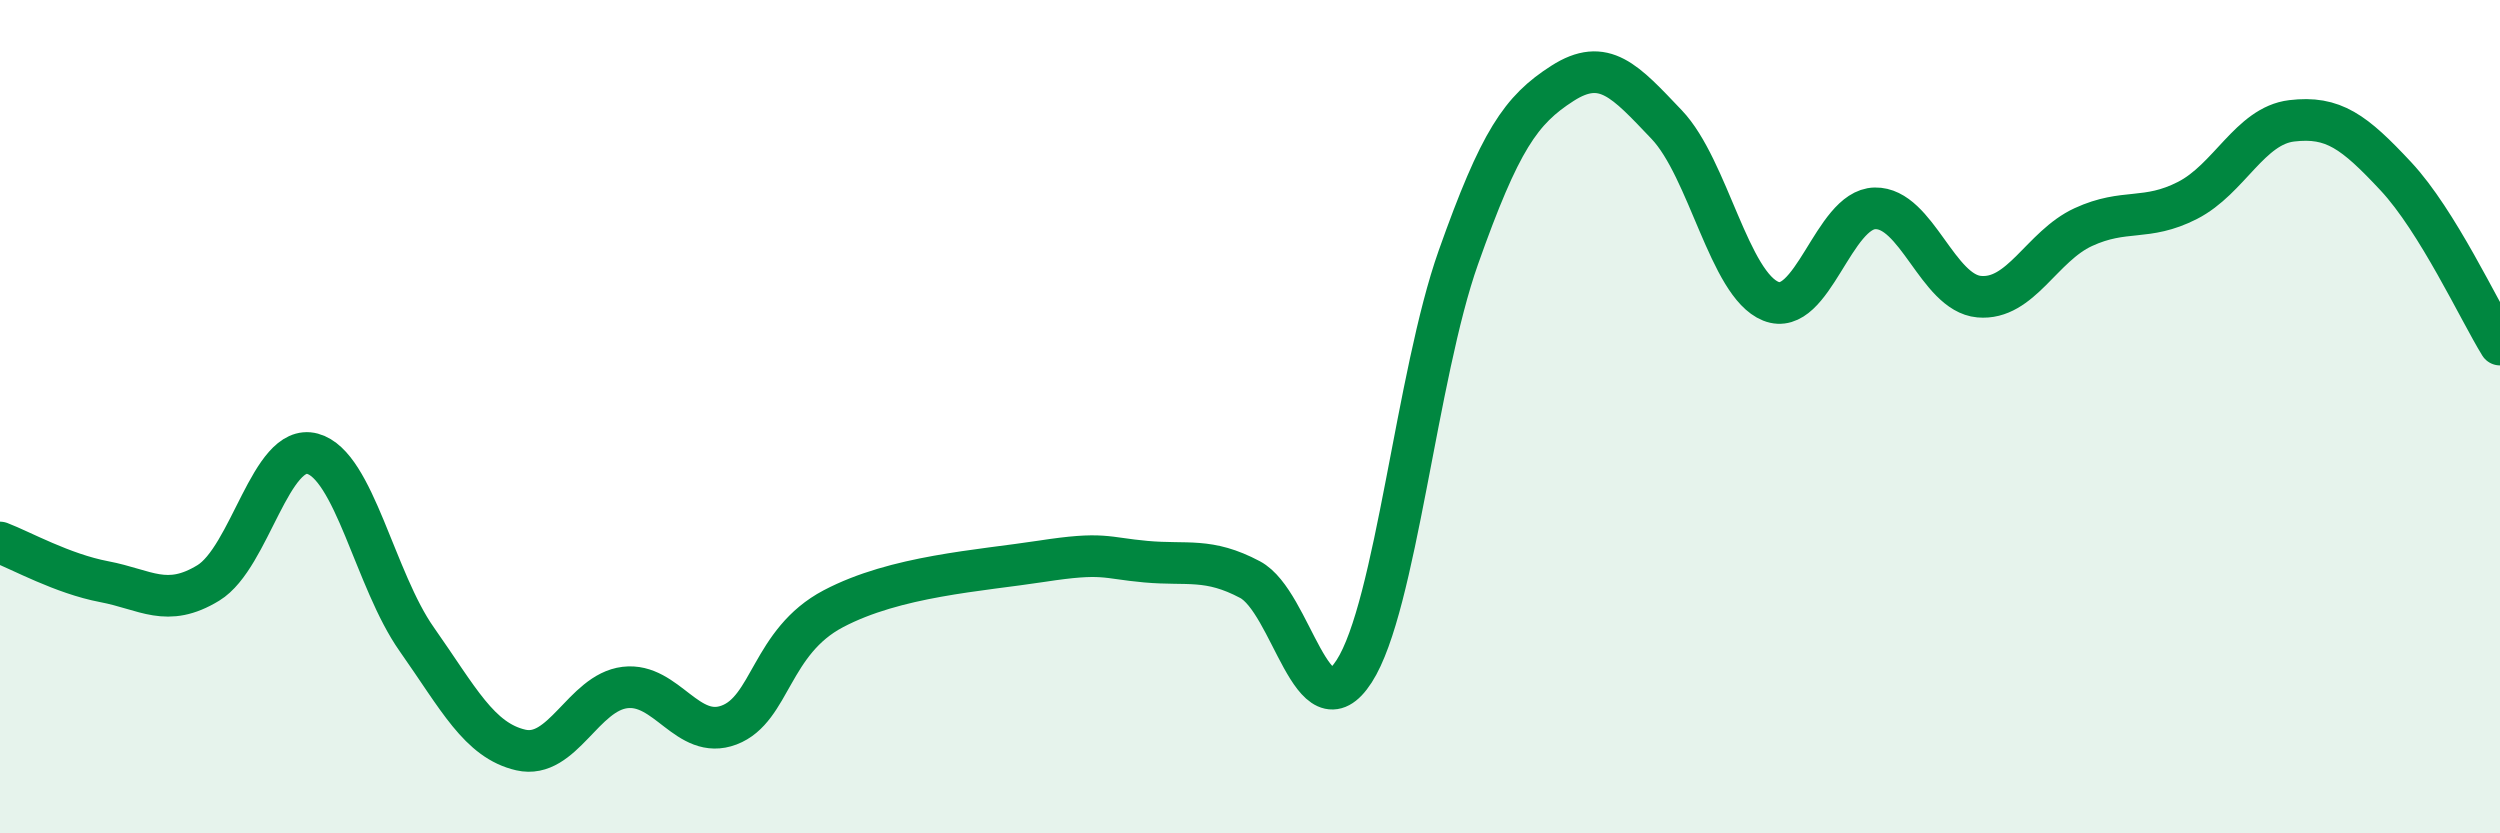
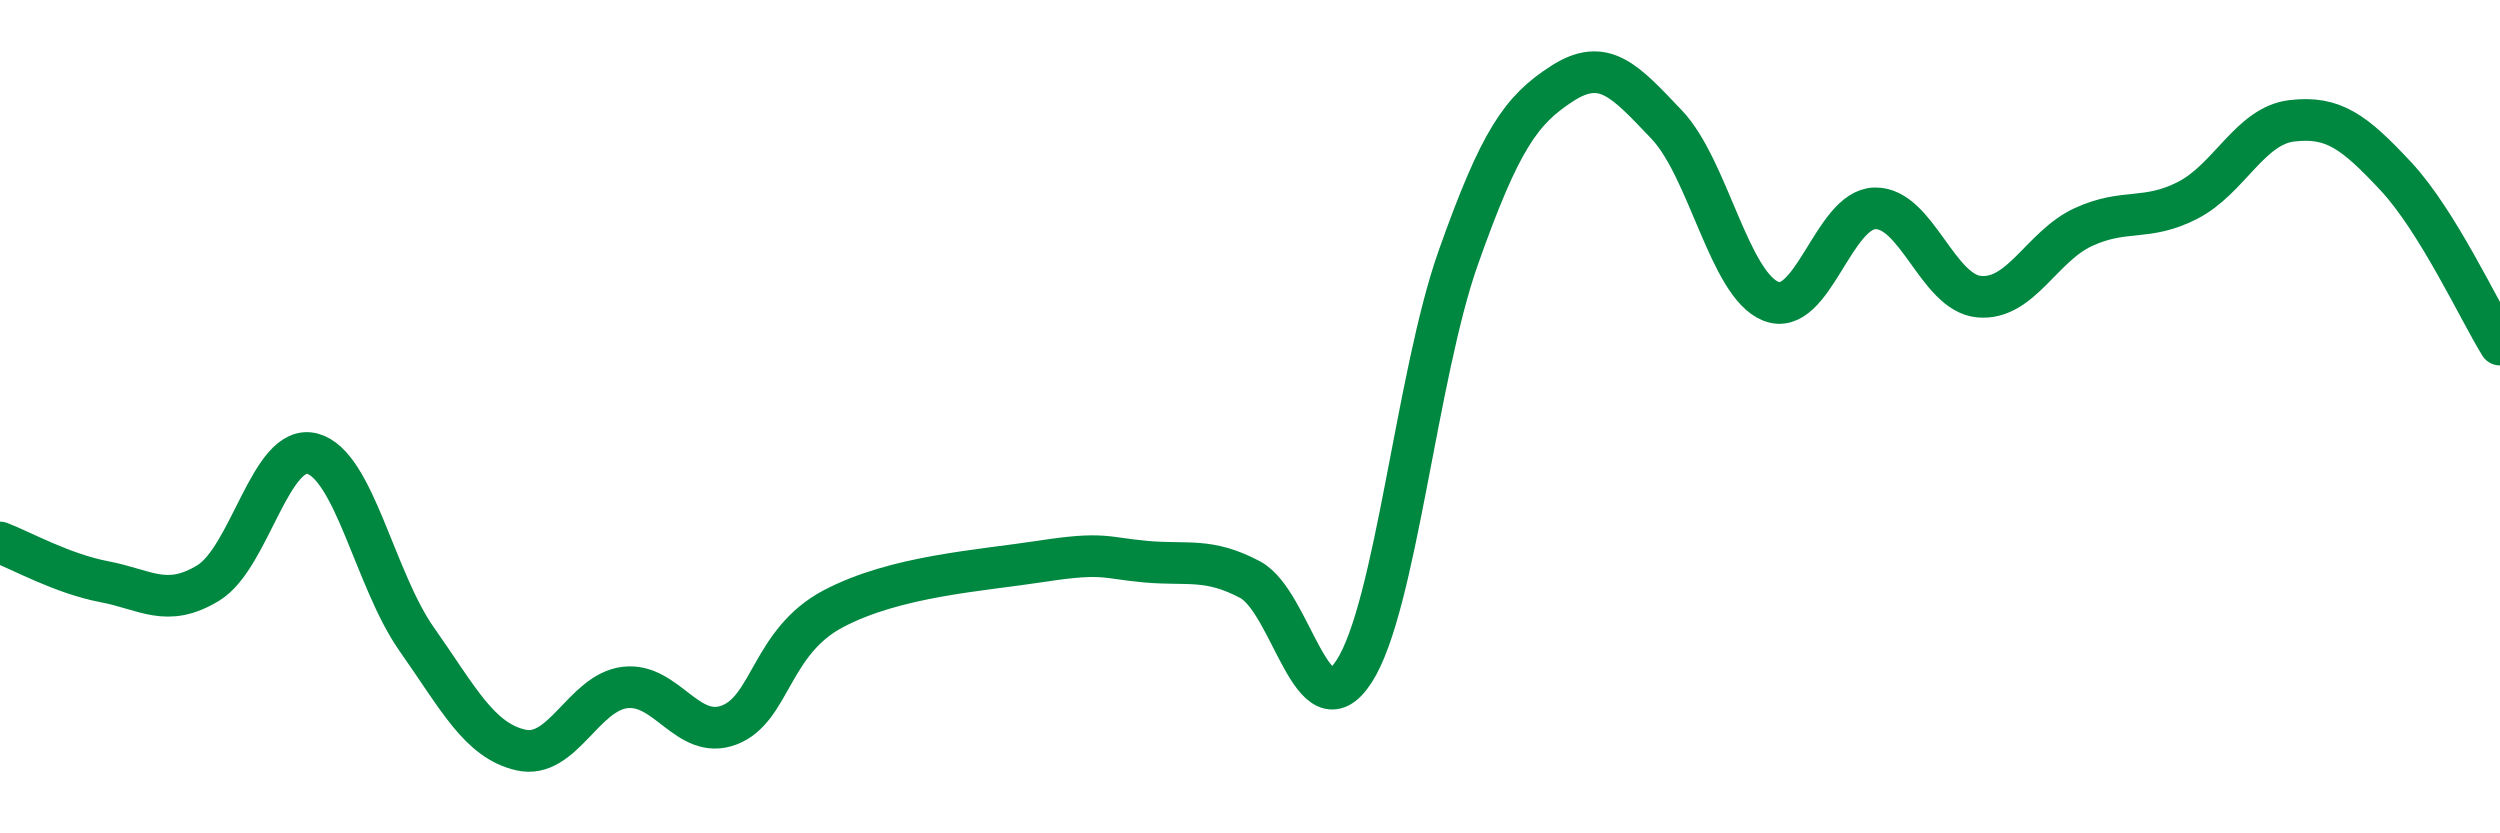
<svg xmlns="http://www.w3.org/2000/svg" width="60" height="20" viewBox="0 0 60 20">
-   <path d="M 0,13.02 C 0.5,13.21 1.5,13.77 2.5,13.96 C 3.5,14.15 4,14.6 5,13.99 C 6,13.38 6.5,10.62 7.5,10.89 C 8.5,11.16 9,13.92 10,15.34 C 11,16.76 11.5,17.77 12.5,18 C 13.5,18.23 14,16.62 15,16.5 C 16,16.38 16.5,17.78 17.5,17.4 C 18.5,17.02 18.5,15.4 20,14.61 C 21.5,13.82 23.5,13.7 25,13.47 C 26.5,13.24 26.5,13.39 27.5,13.48 C 28.5,13.57 29,13.38 30,13.91 C 31,14.44 31.5,17.66 32.5,16.11 C 33.5,14.56 34,9 35,6.18 C 36,3.36 36.5,2.64 37.5,2 C 38.5,1.36 39,1.94 40,2.99 C 41,4.04 41.5,6.83 42.5,7.23 C 43.5,7.63 44,5.02 45,5 C 46,4.98 46.5,7.03 47.5,7.12 C 48.5,7.21 49,5.91 50,5.45 C 51,4.99 51.5,5.32 52.5,4.81 C 53.5,4.3 54,3.02 55,2.9 C 56,2.78 56.5,3.16 57.5,4.23 C 58.5,5.3 59.5,7.46 60,8.27L60 20L0 20Z" fill="#008740" opacity="0.1" stroke-linecap="round" stroke-linejoin="round" />
  <path d="M 0,13.02 C 0.5,13.21 1.5,13.77 2.5,13.96 C 3.5,14.15 4,14.6 5,13.99 C 6,13.38 6.5,10.62 7.5,10.89 C 8.5,11.16 9,13.92 10,15.34 C 11,16.76 11.5,17.77 12.5,18 C 13.5,18.23 14,16.62 15,16.5 C 16,16.38 16.5,17.78 17.5,17.4 C 18.5,17.02 18.5,15.4 20,14.61 C 21.5,13.82 23.5,13.7 25,13.47 C 26.5,13.24 26.5,13.39 27.5,13.48 C 28.5,13.57 29,13.38 30,13.91 C 31,14.44 31.5,17.66 32.5,16.11 C 33.5,14.56 34,9 35,6.18 C 36,3.36 36.5,2.64 37.5,2 C 38.5,1.36 39,1.94 40,2.99 C 41,4.04 41.5,6.83 42.5,7.23 C 43.5,7.63 44,5.02 45,5 C 46,4.98 46.5,7.03 47.5,7.12 C 48.5,7.21 49,5.91 50,5.45 C 51,4.99 51.5,5.32 52.5,4.81 C 53.5,4.3 54,3.02 55,2.9 C 56,2.78 56.5,3.16 57.5,4.23 C 58.5,5.3 59.5,7.46 60,8.27" stroke="#008740" stroke-width="1" fill="none" stroke-linecap="round" stroke-linejoin="round" />
</svg>